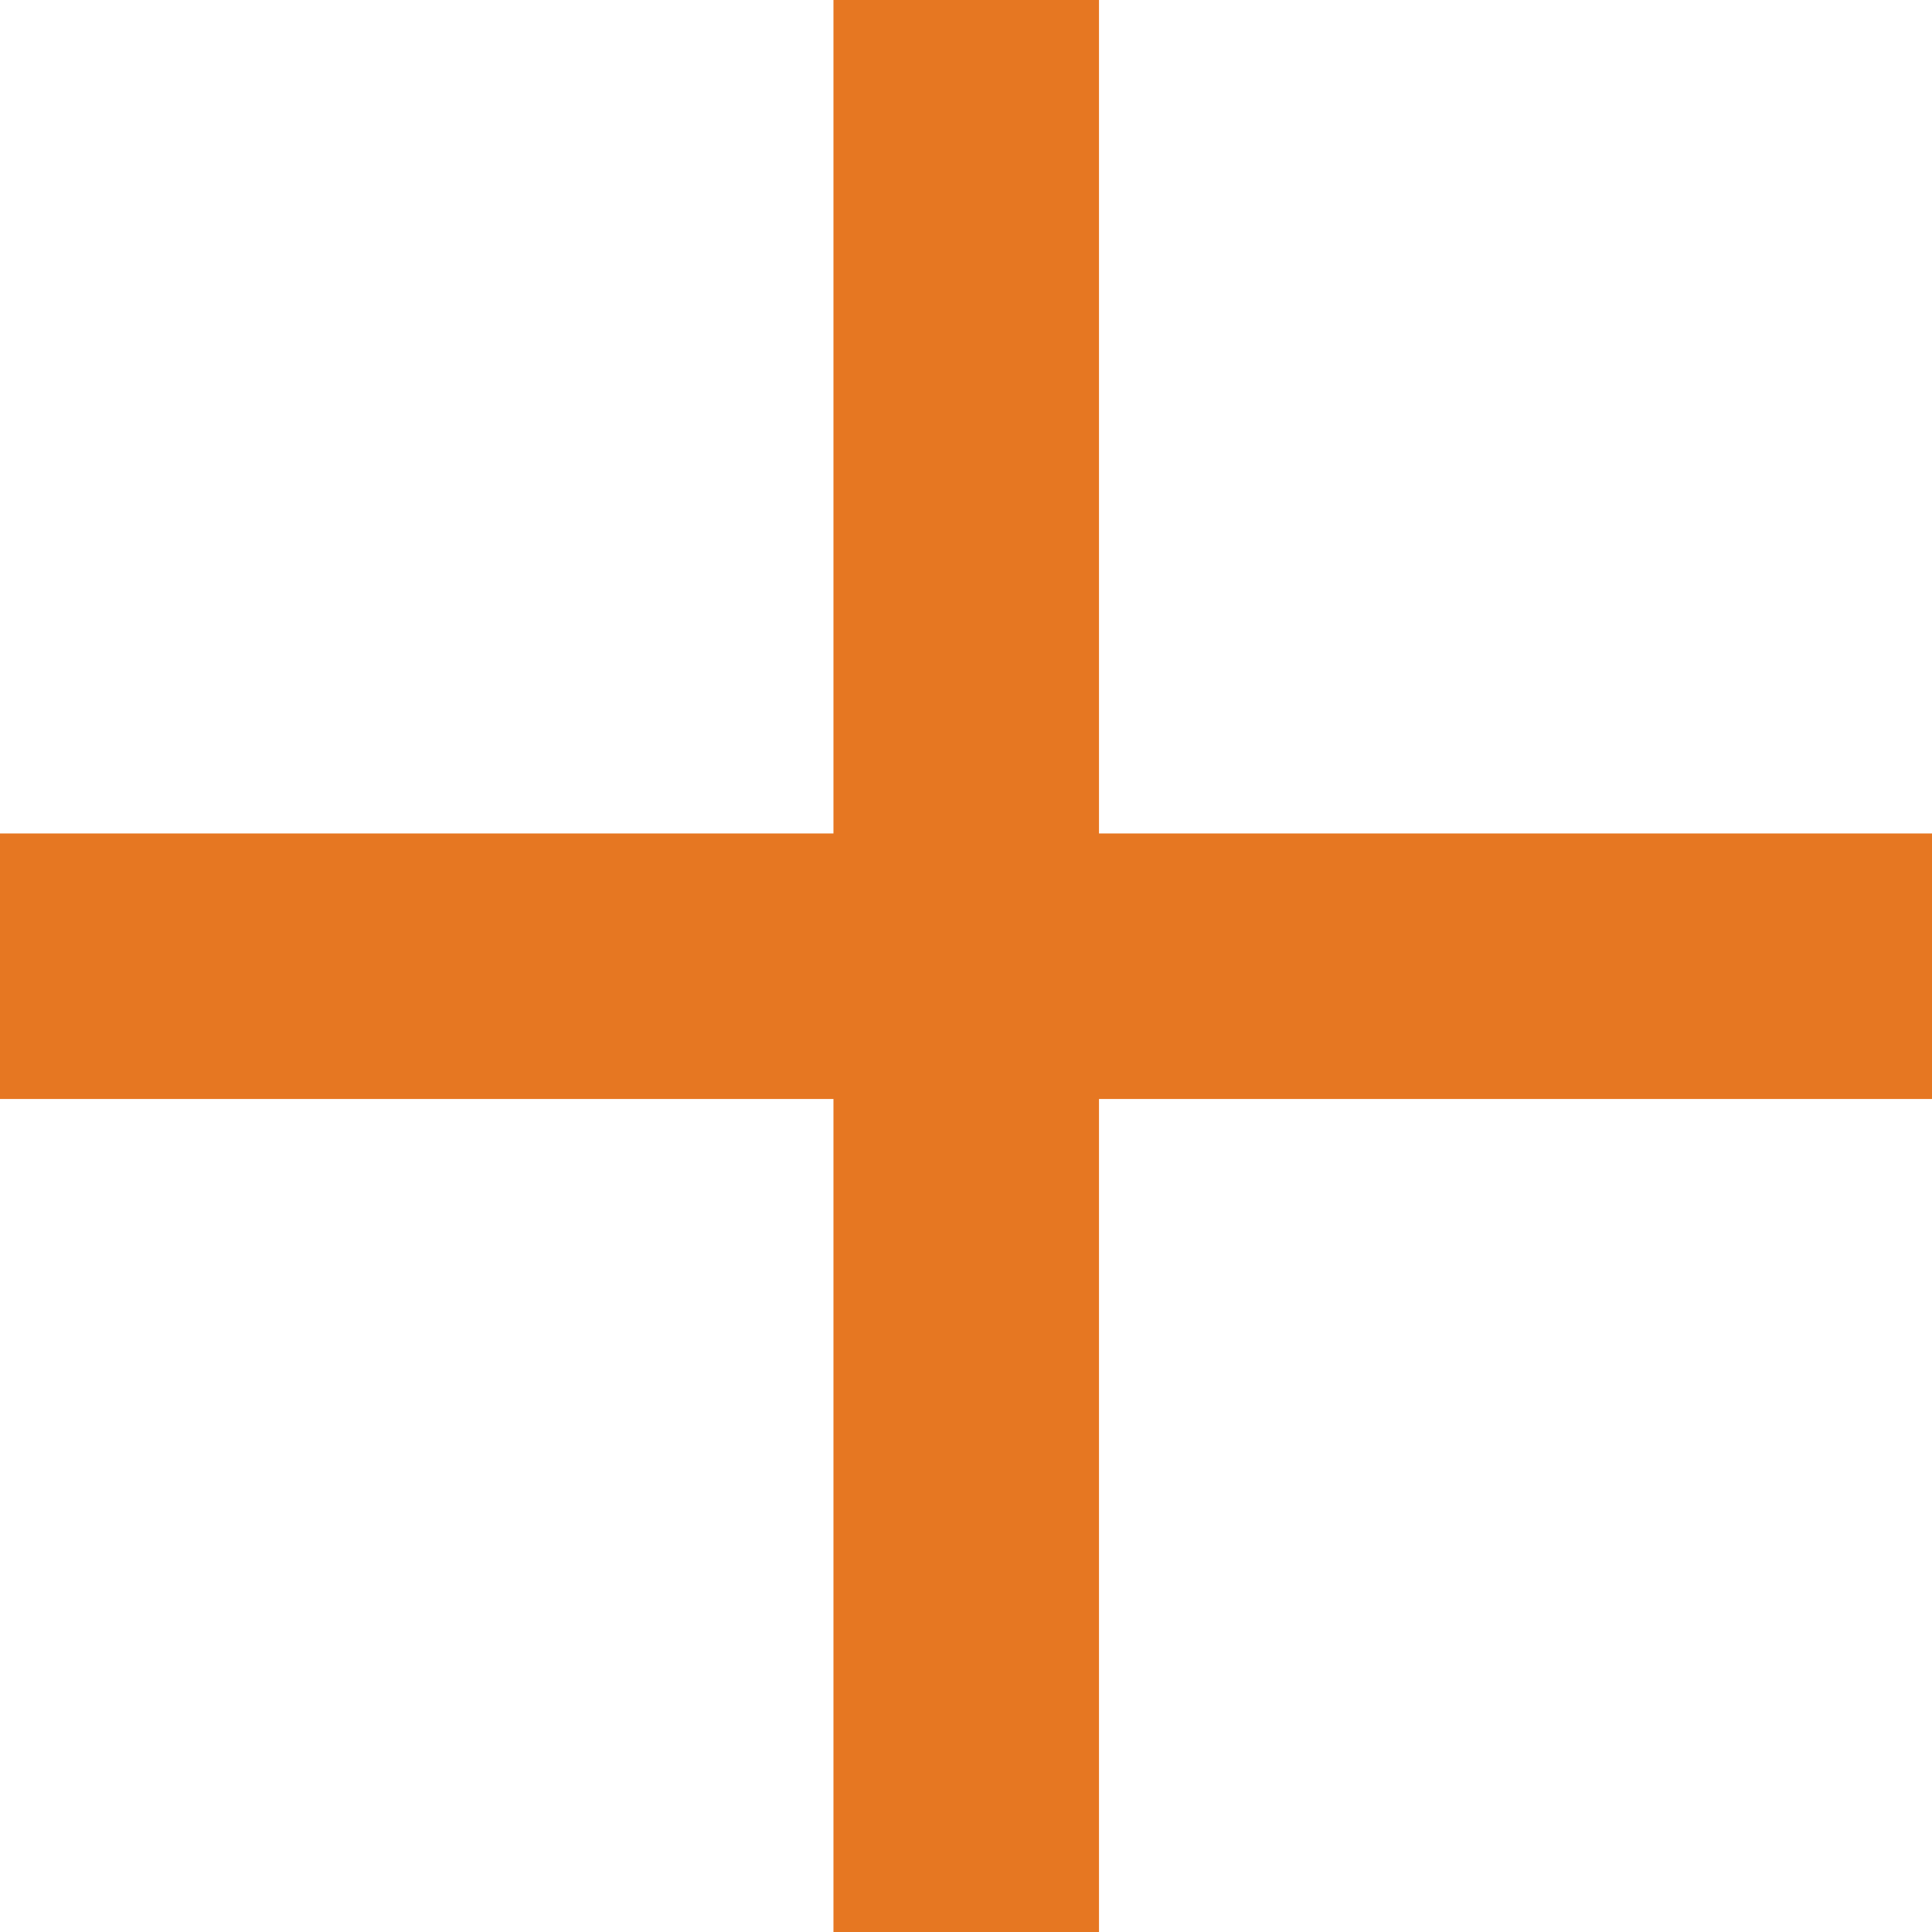
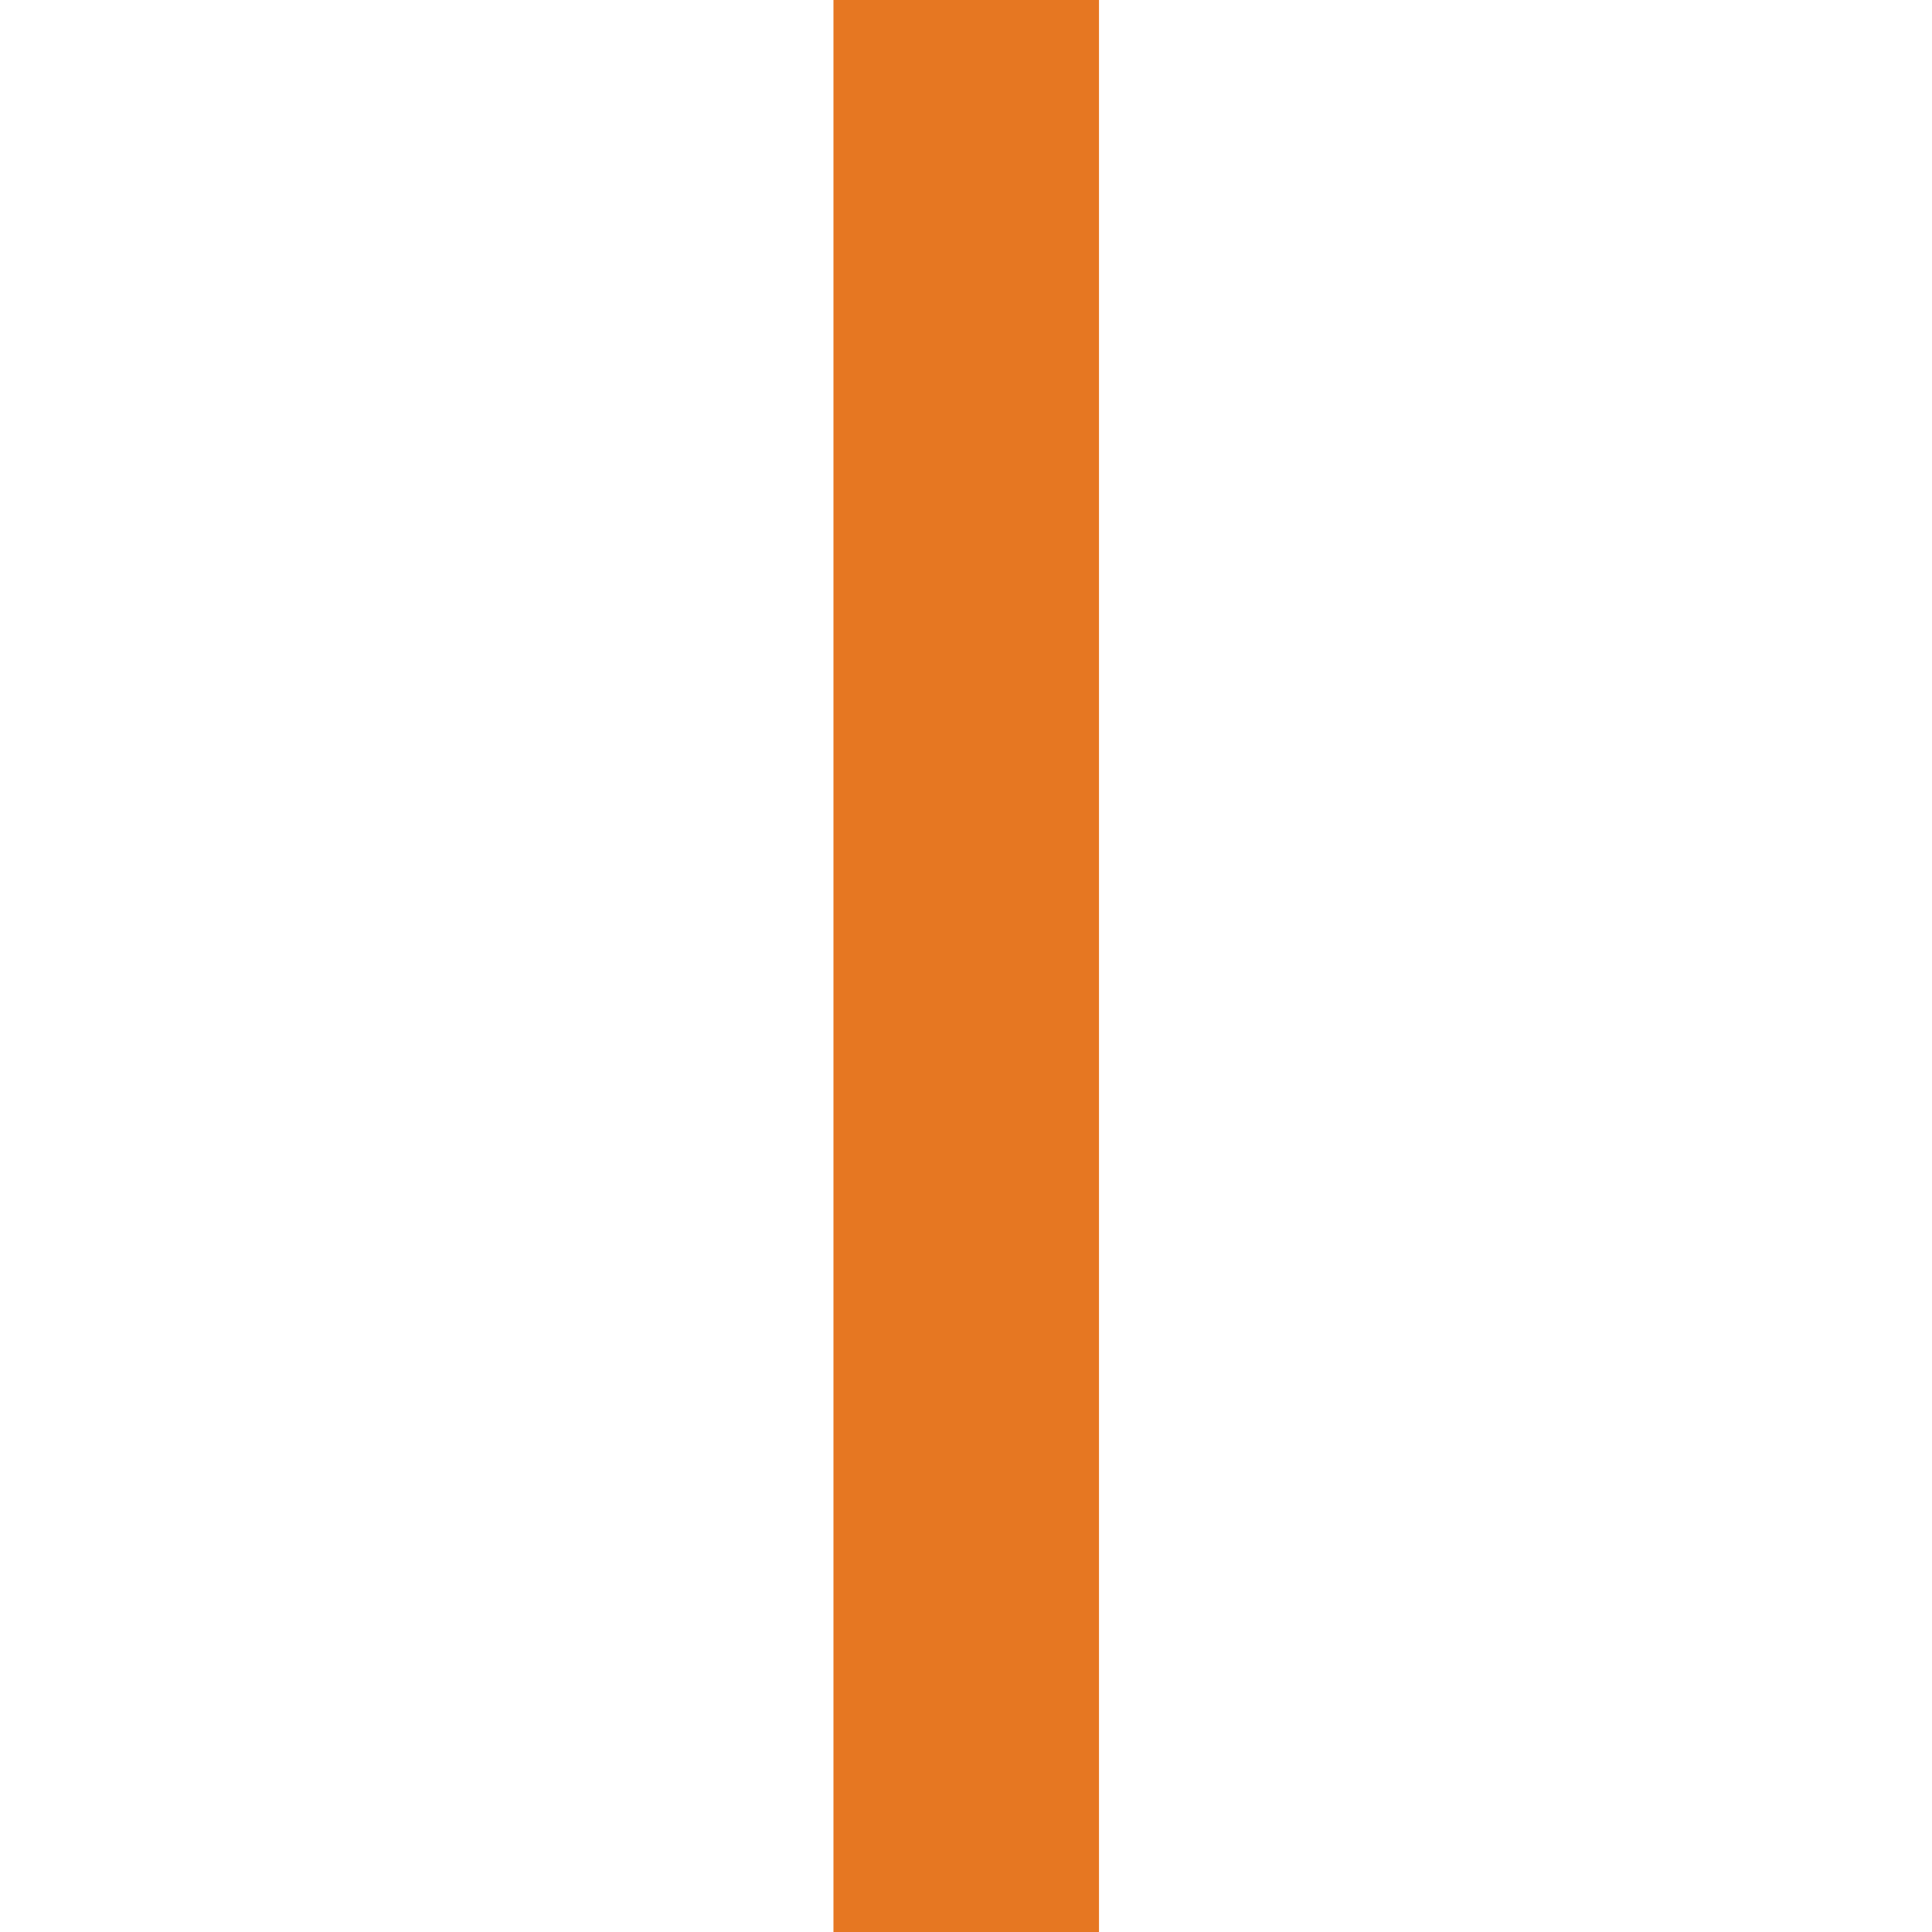
<svg xmlns="http://www.w3.org/2000/svg" id="Слой_1" data-name="Слой 1" viewBox="0 0 42.49 42.49">
  <defs>
    <style>.cls-1{fill:#e67722;}</style>
  </defs>
  <rect class="cls-1" x="18.33" width="5.84" height="42.49" />
-   <rect class="cls-1" x="18.33" width="5.84" height="42.49" transform="translate(42.49 0) rotate(90)" />
</svg>